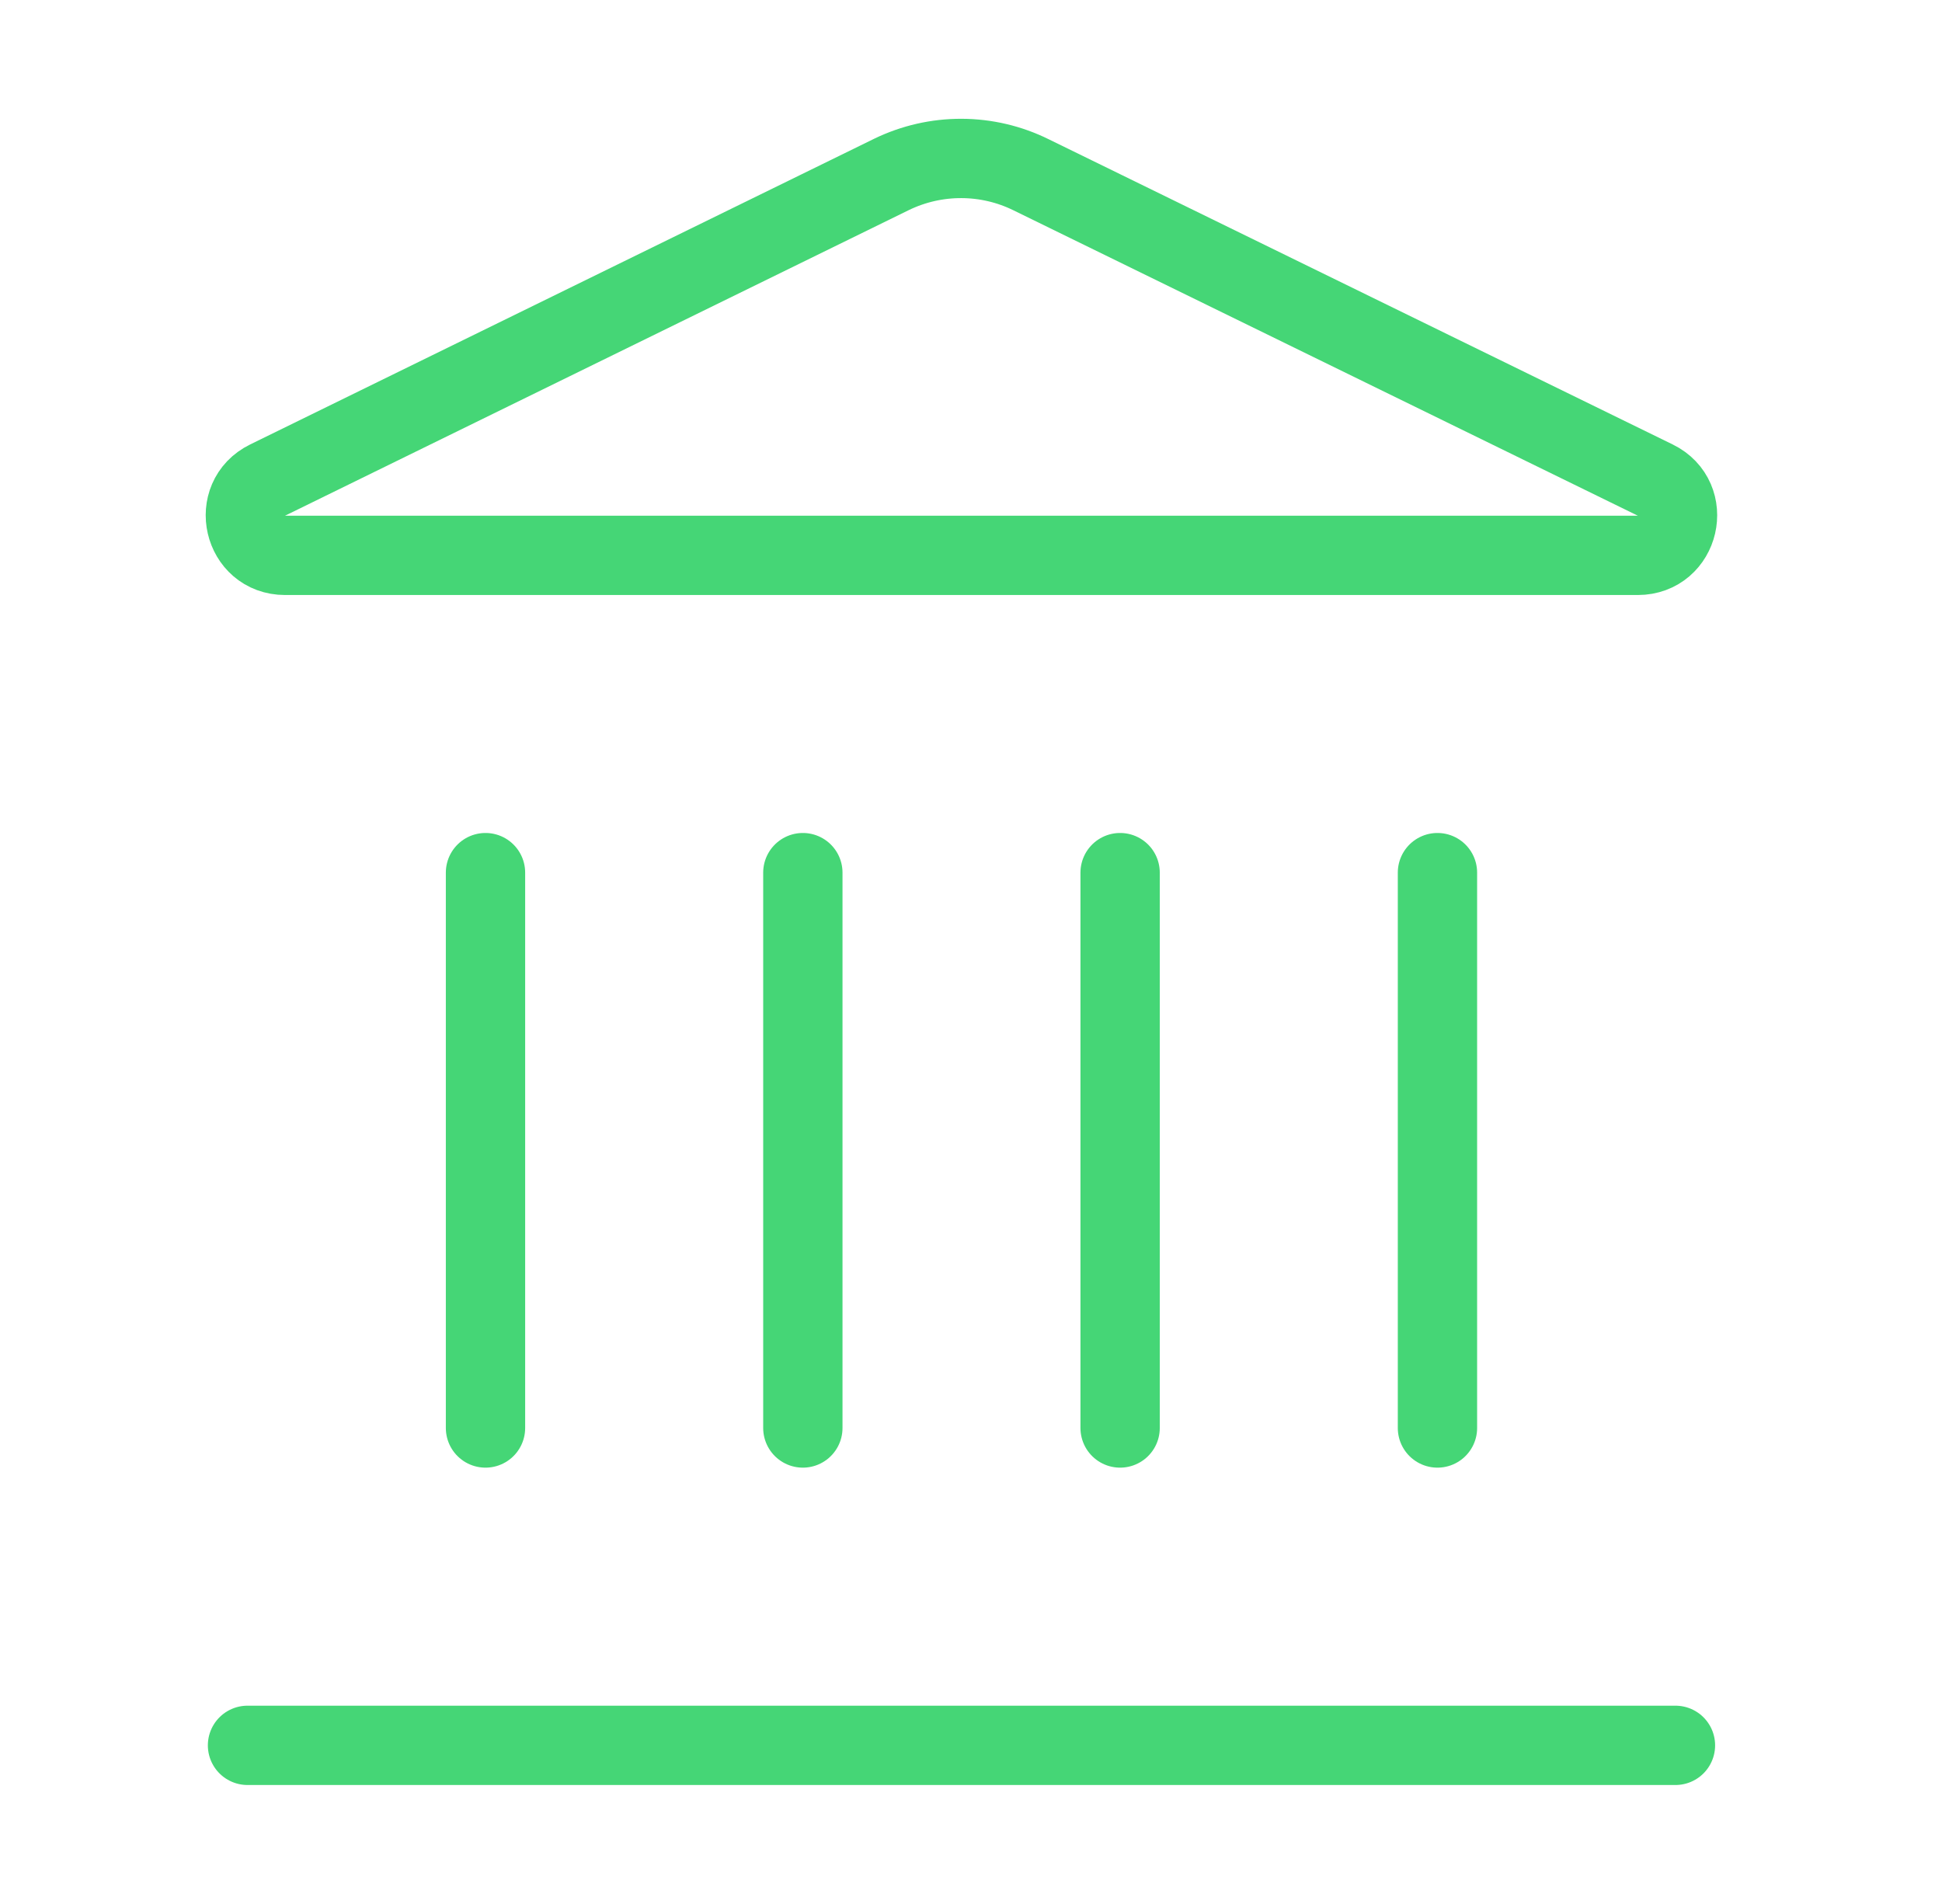
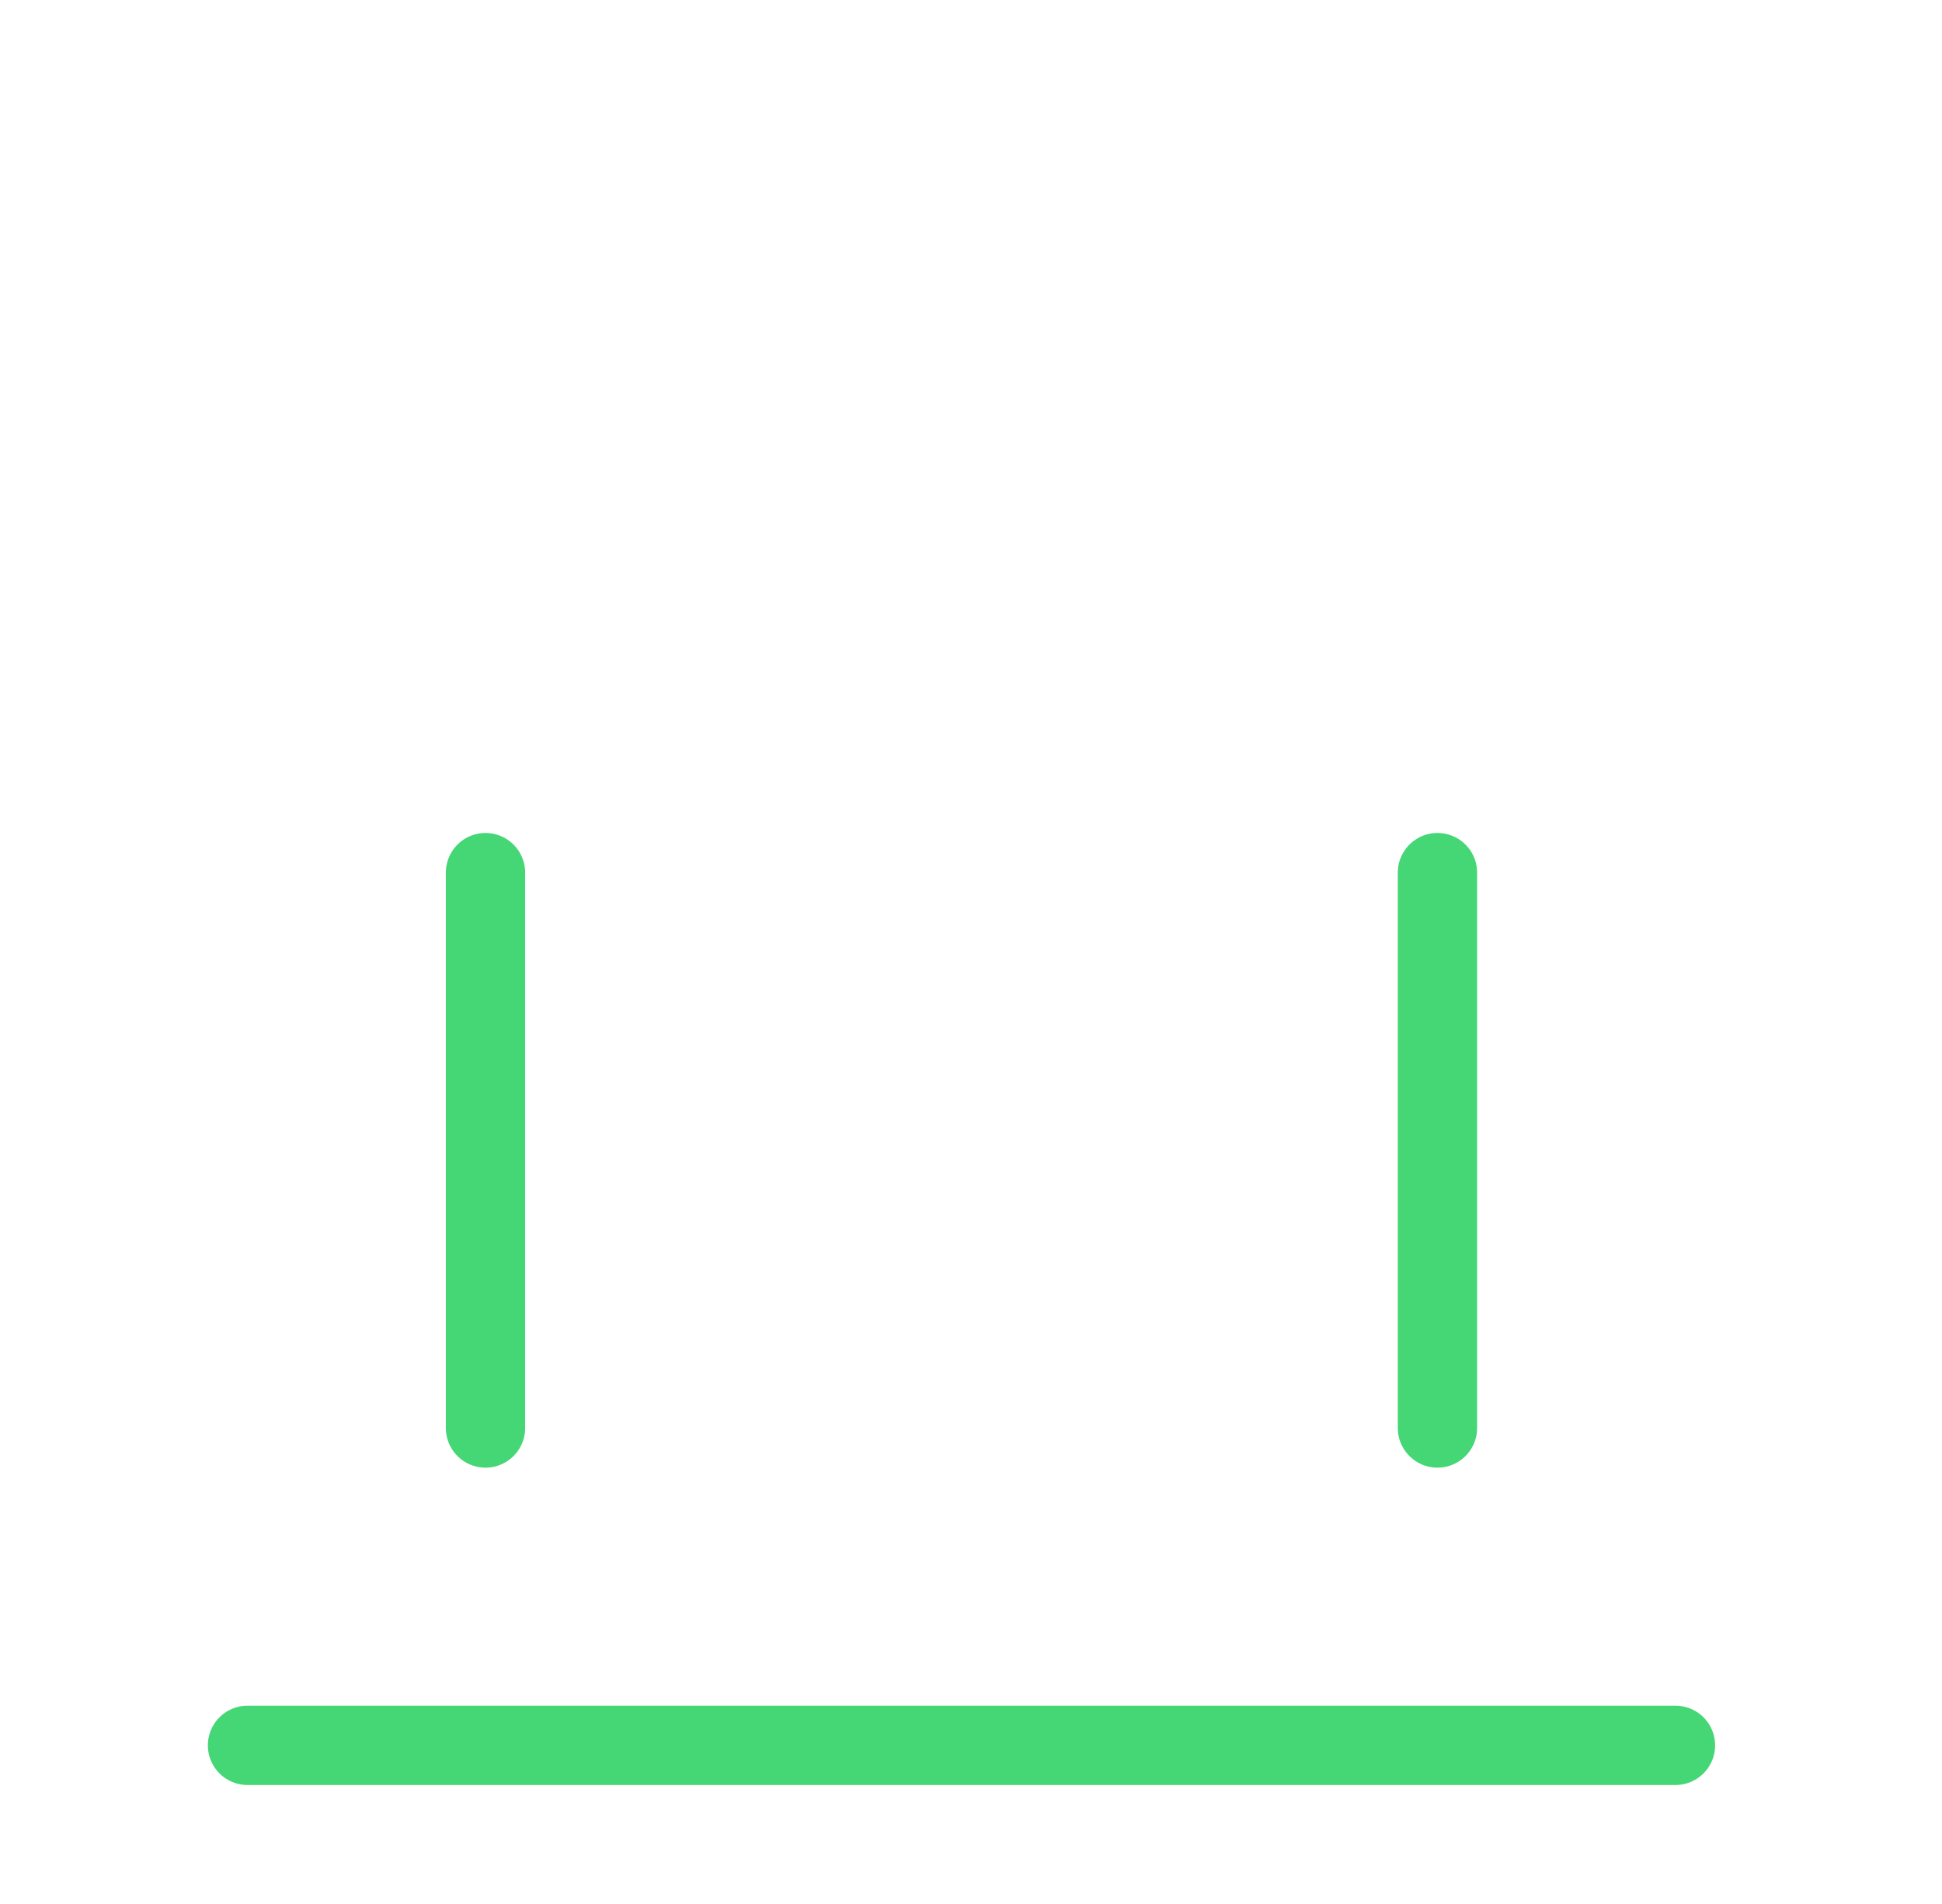
<svg xmlns="http://www.w3.org/2000/svg" width="51" height="50" viewBox="0 0 51 50" fill="none">
-   <path d="M21.084 37.5V22.916" stroke="#45D676" stroke-width="2.083" stroke-linecap="round" stroke-linejoin="round" />
-   <path d="M23.415 4.579C23.987 4.302 24.614 4.159 25.25 4.161C25.886 4.163 26.512 4.31 27.082 4.592L43.469 12.607C44.461 13.092 44.115 14.584 43.011 14.584H7.486C6.382 14.584 6.038 13.092 7.028 12.607L23.415 4.579Z" stroke="#45D676" stroke-width="2.083" stroke-linecap="round" stroke-linejoin="round" />
-   <path d="M29.416 37.5V22.916" stroke="#45D676" stroke-width="2.083" stroke-linecap="round" stroke-linejoin="round" />
  <path d="M37.75 37.5V22.916" stroke="#45D676" stroke-width="2.083" stroke-linecap="round" stroke-linejoin="round" />
  <path d="M6.5 45.834H44" stroke="#45D676" stroke-width="2.083" stroke-linecap="round" stroke-linejoin="round" />
  <path d="M12.75 37.5V22.916" stroke="#45D676" stroke-width="2.083" stroke-linecap="round" stroke-linejoin="round" />
</svg>